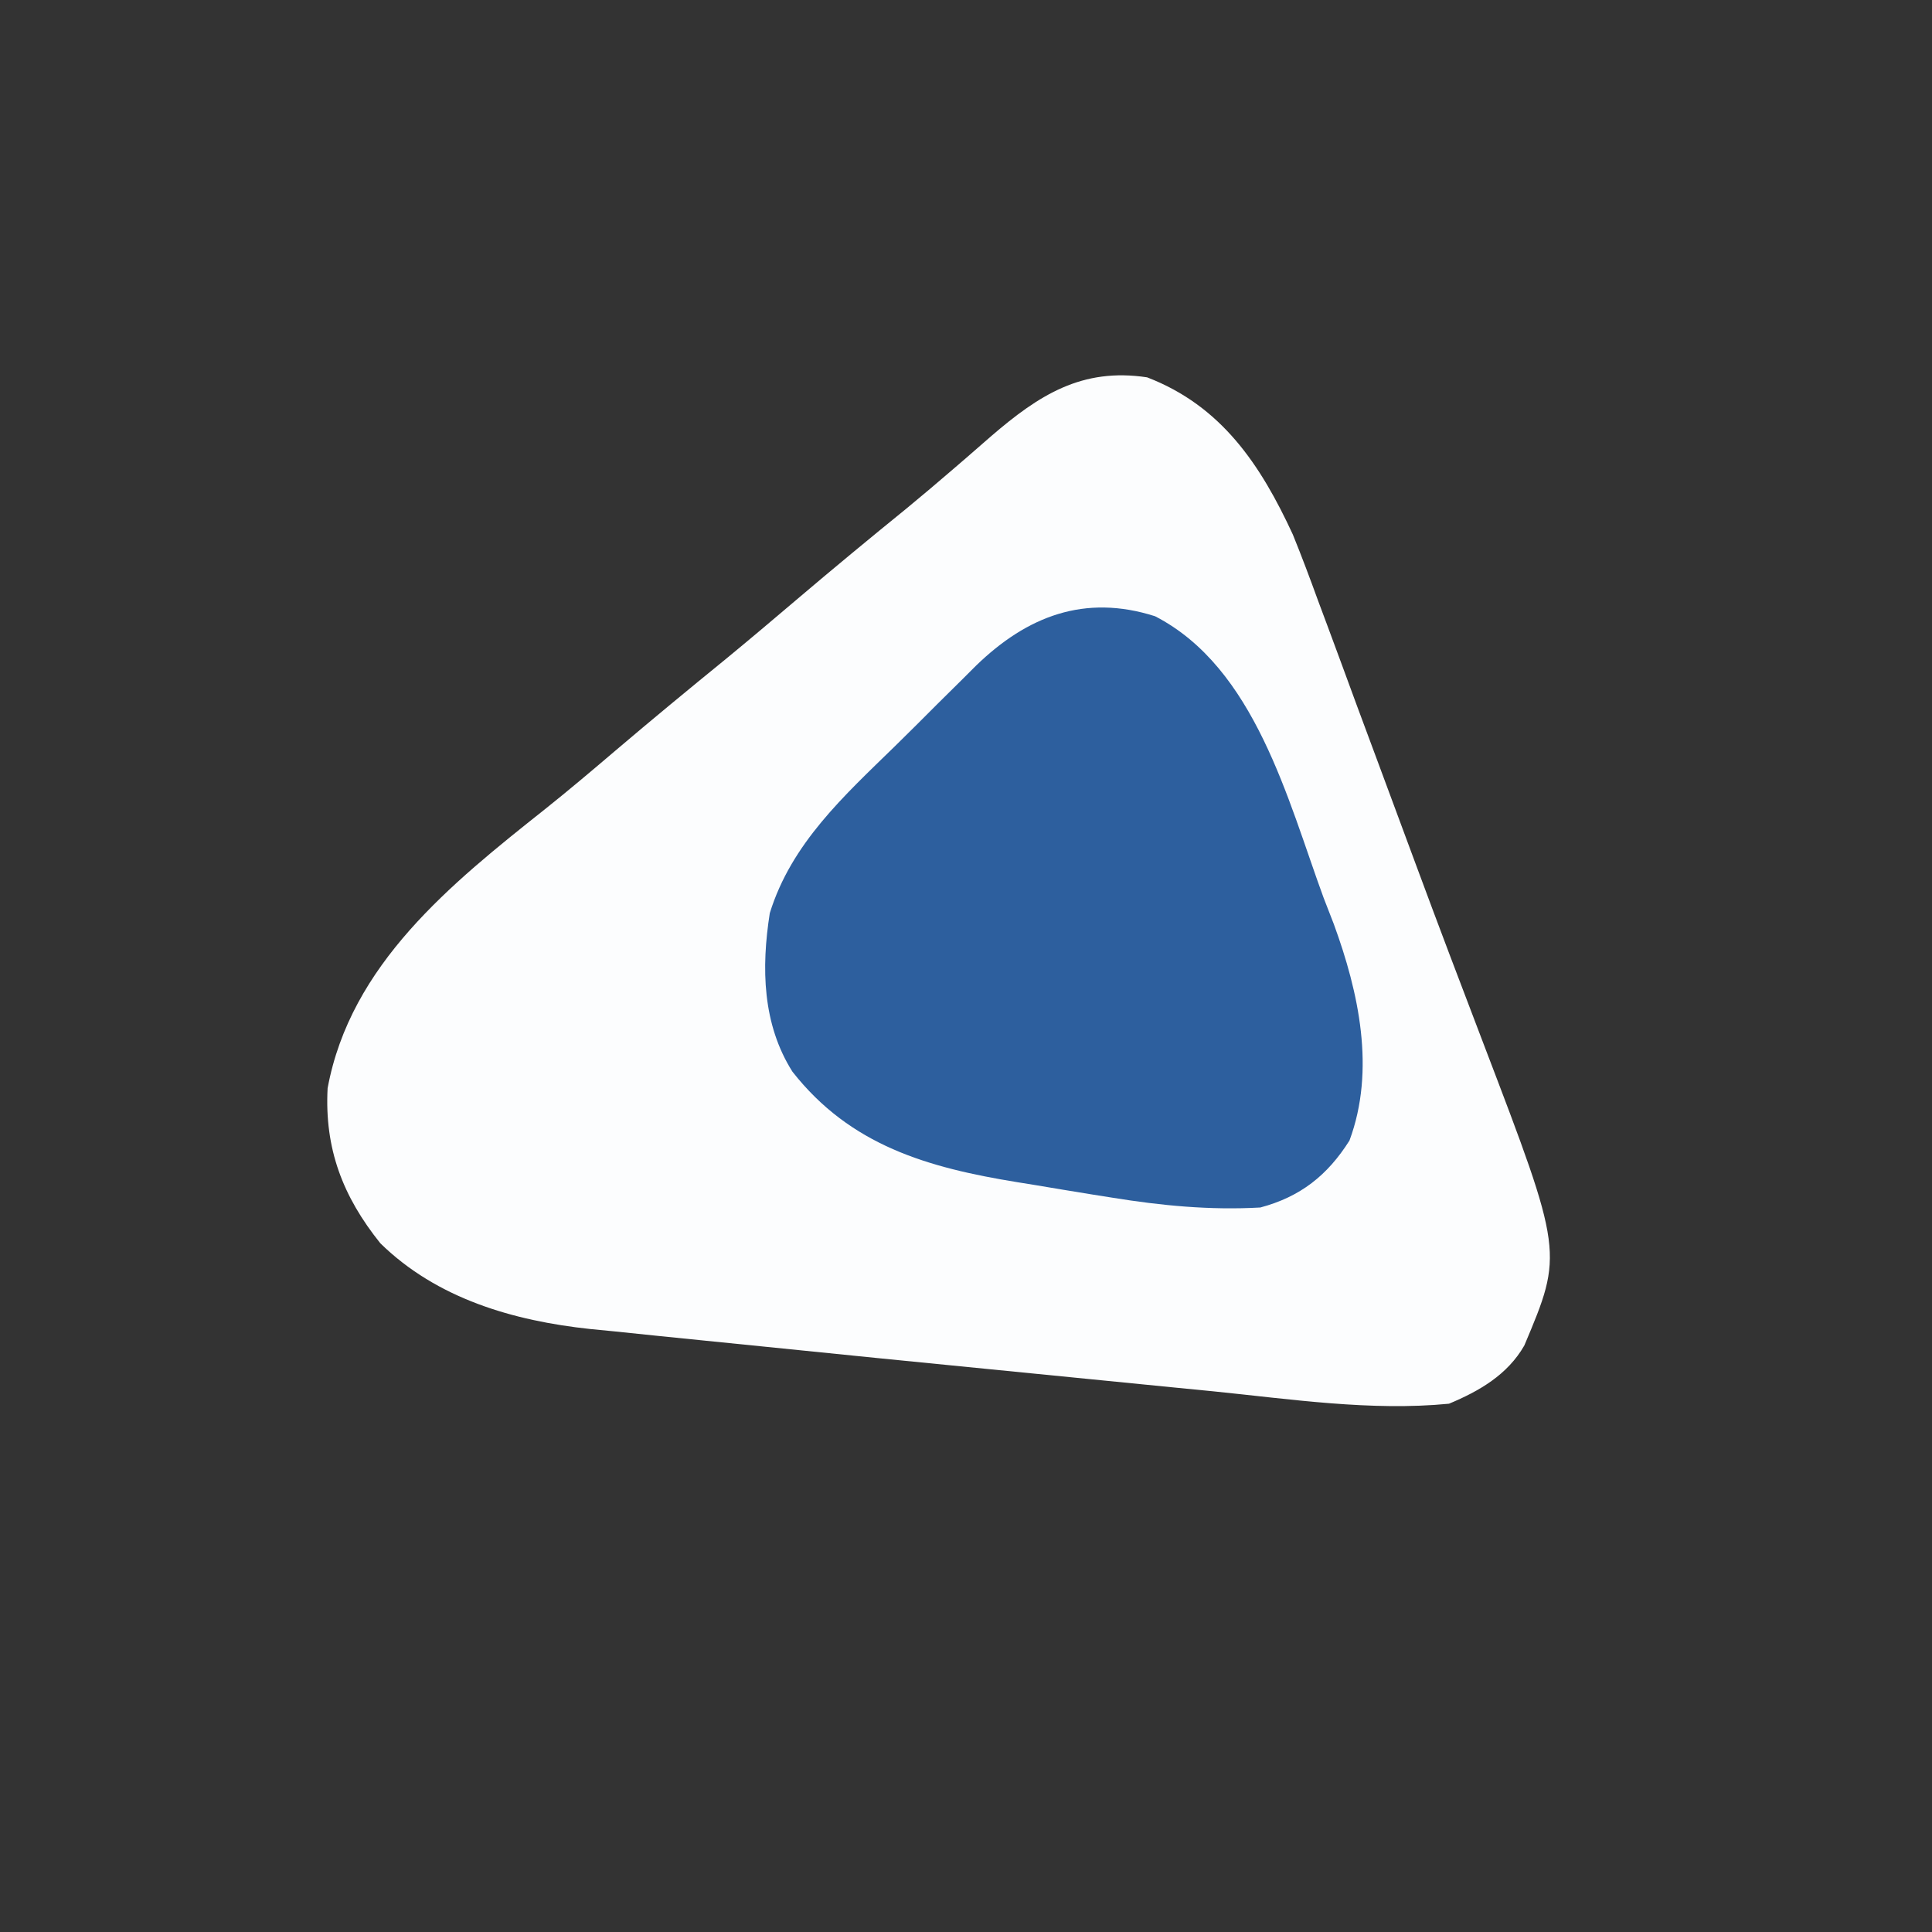
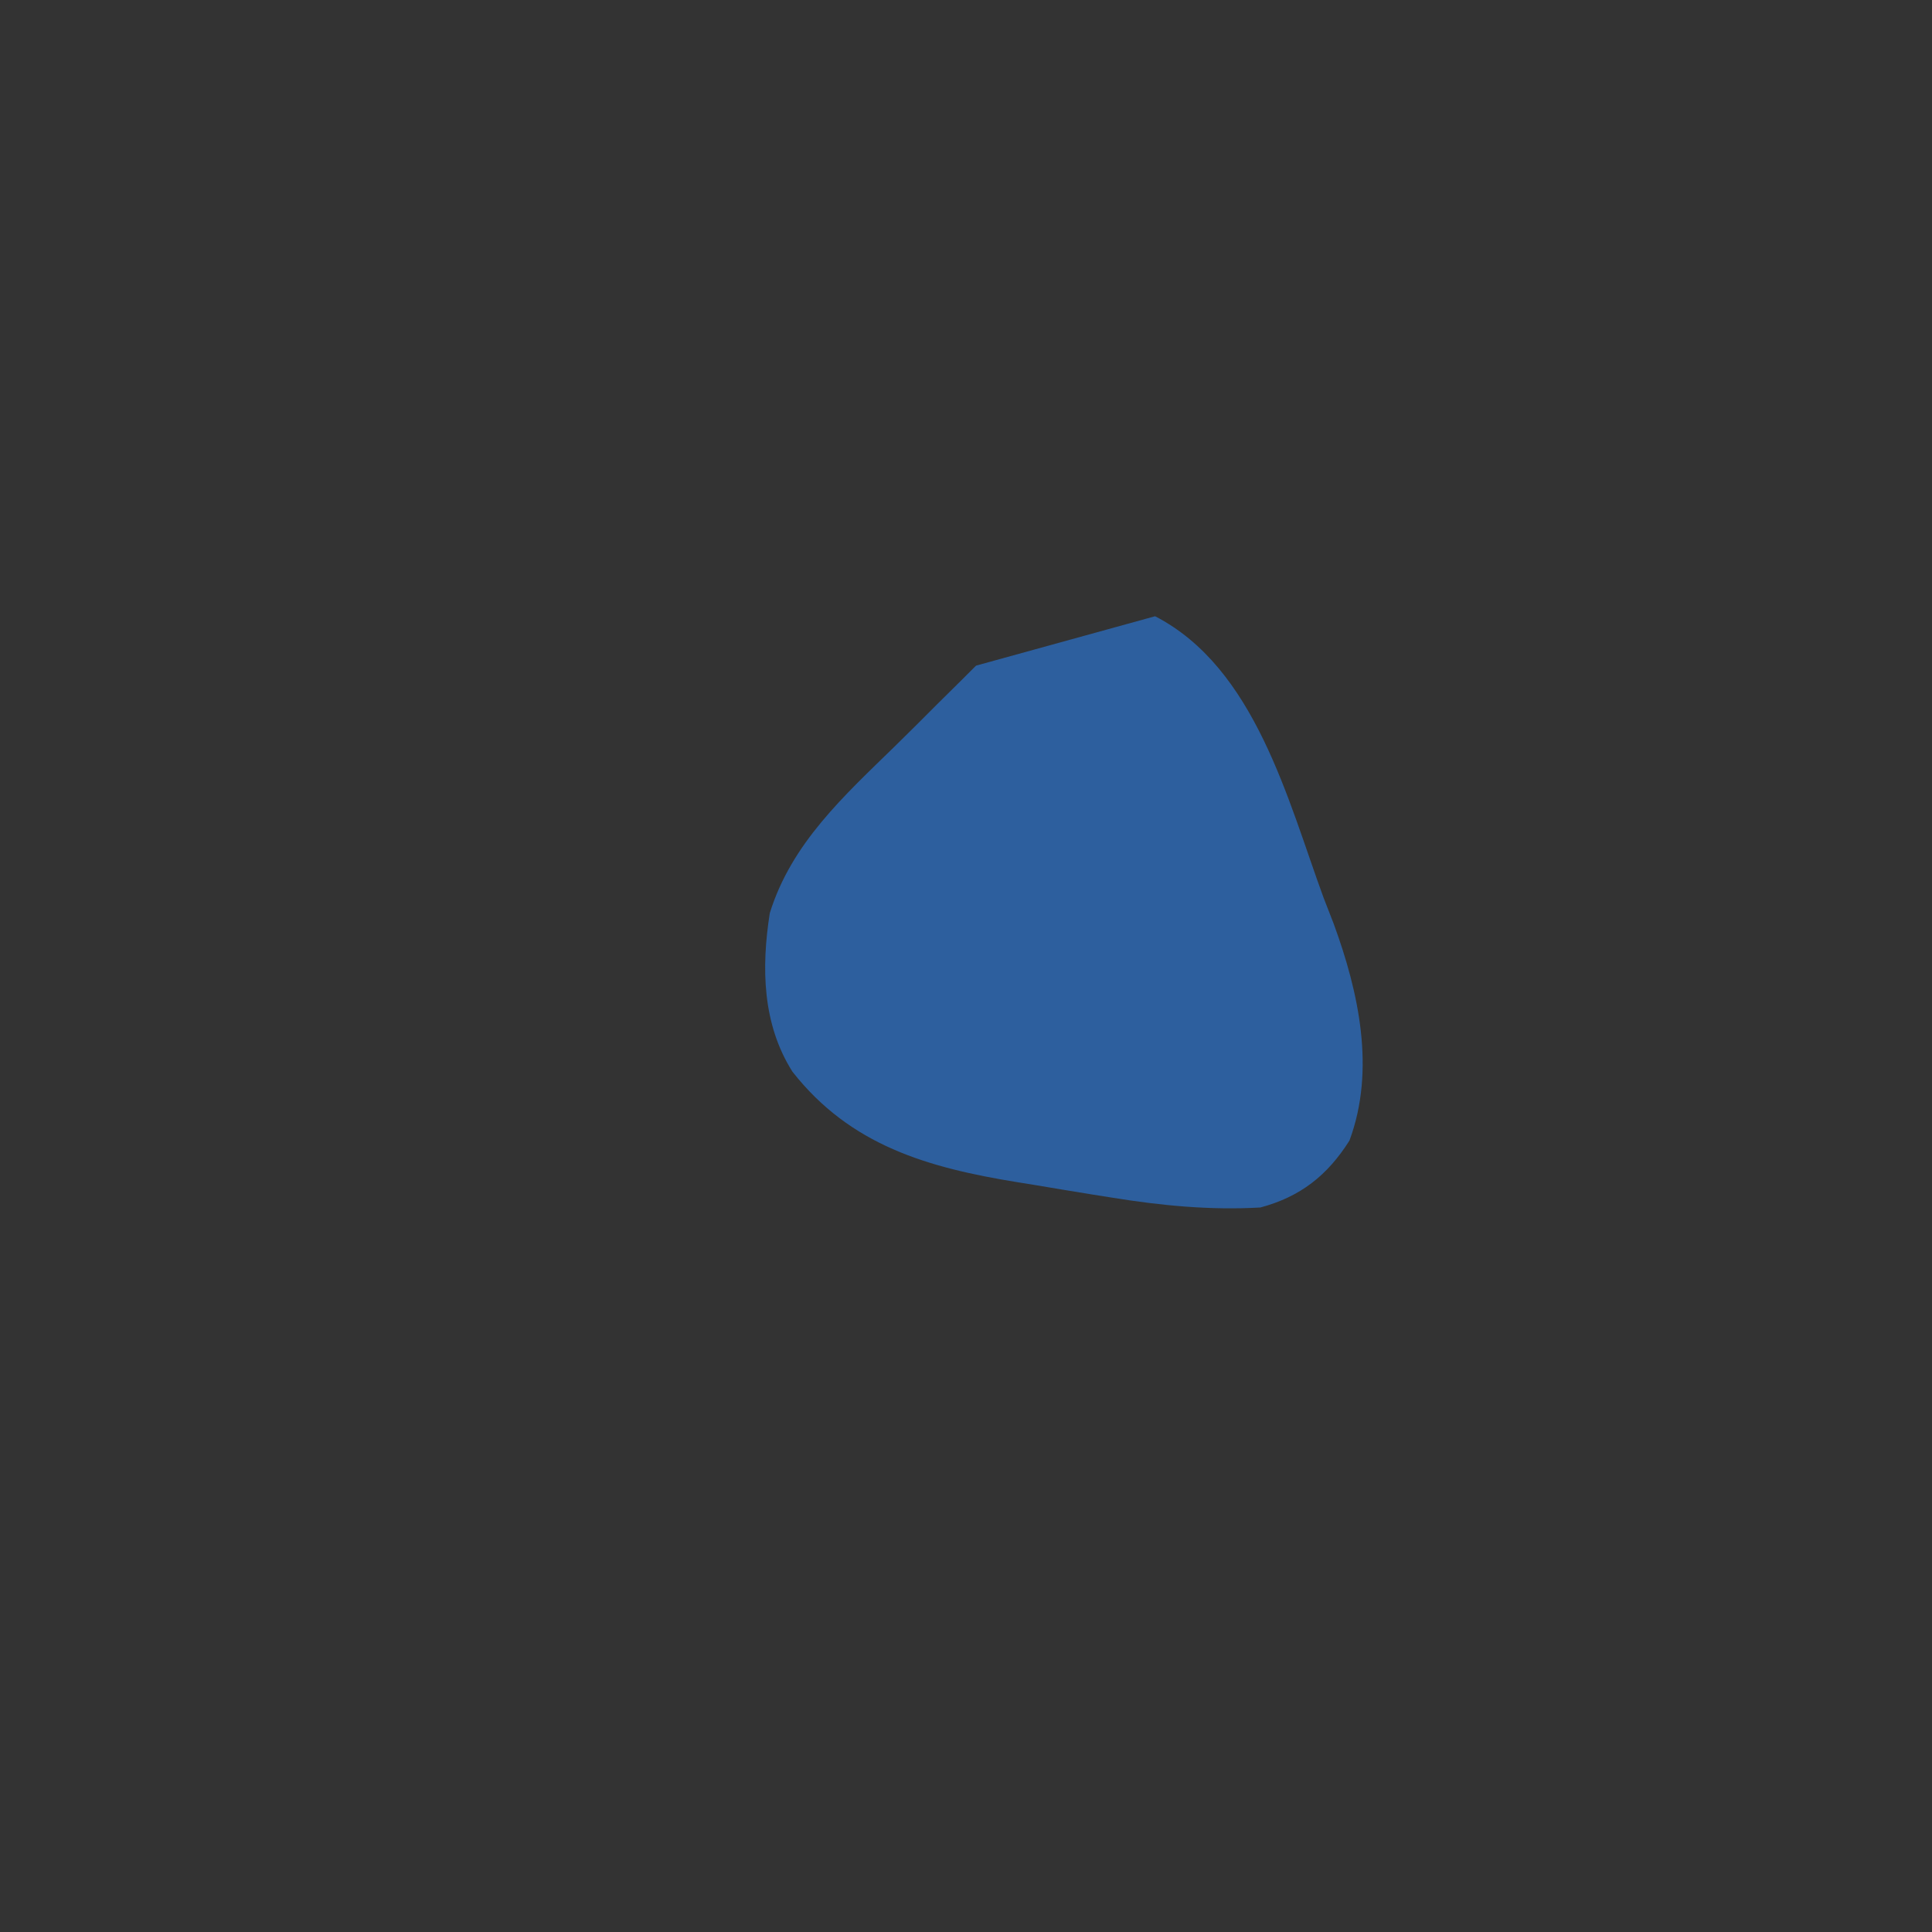
<svg xmlns="http://www.w3.org/2000/svg" version="1.1" width="256" height="256">
  <rect width="100%" height="100%" fill="#333333" stroke="none" />
-   <path d="M0 0 C9.842 3.785 15.019 11.556 19.307 20.826 C20.494 23.746 21.597 26.685 22.672 29.648 C23.077 30.732 23.481 31.816 23.898 32.932 C25.194 36.409 26.472 39.892 27.75 43.375 C28.639 45.769 29.528 48.162 30.419 50.555 C32.164 55.244 33.903 59.935 35.638 64.628 C38.582 72.585 41.596 80.513 44.625 88.438 C55.155 116.009 55.155 116.009 49.984 128.277 C47.77 132.153 44.019 134.325 40 136 C29.684 137.007 19.016 135.393 8.742 134.355 C6.987 134.183 5.232 134.011 3.477 133.839 C-0.193 133.479 -3.863 133.114 -7.532 132.747 C-12.149 132.284 -16.766 131.828 -21.384 131.375 C-31.023 130.429 -40.659 129.464 -50.294 128.479 C-53.304 128.172 -56.314 127.868 -59.324 127.569 C-63.084 127.195 -66.843 126.806 -70.602 126.414 C-71.659 126.311 -72.717 126.207 -73.807 126.101 C-83.962 125.011 -94.097 122.095 -101.602 114.742 C-106.588 108.53 -109.01 102.208 -108.59 94.199 C-105.562 77.778 -92.217 67.086 -79.812 57.242 C-76.653 54.723 -73.575 52.121 -70.5 49.5 C-65.651 45.378 -60.748 41.33 -55.812 37.312 C-52.682 34.739 -49.588 32.124 -46.5 29.5 C-41.657 25.384 -36.764 21.337 -31.828 17.332 C-29.754 15.621 -27.706 13.894 -25.672 12.137 C-25.103 11.647 -24.534 11.157 -23.947 10.652 C-22.853 9.708 -21.763 8.759 -20.678 7.805 C-14.328 2.334 -8.635 -1.31 0 0 Z " fill="#FCFDFE" transform="translate(152,50)" />
-   <path d="M0 0 C13.259 6.836 17.574 24.341 22.32 37.281 C22.77 38.441 23.22 39.6 23.684 40.795 C26.987 49.826 29.236 60.1 25.758 69.469 C22.841 74.096 19.238 76.932 13.945 78.344 C7.273 78.719 0.836 78.099 -5.742 77.031 C-6.605 76.894 -7.468 76.758 -8.357 76.617 C-10.925 76.203 -13.49 75.775 -16.055 75.344 C-17.151 75.168 -17.151 75.168 -18.269 74.988 C-30.149 73.056 -40.38 70.129 -48.055 60.344 C-52.038 54.047 -52.191 46.602 -51.055 39.344 C-48.194 30.088 -41.208 23.794 -34.471 17.219 C-32.61 15.4 -30.772 13.56 -28.936 11.717 C-27.749 10.54 -26.561 9.365 -25.371 8.191 C-24.827 7.648 -24.283 7.104 -23.723 6.544 C-16.968 -0.006 -9.325 -2.978 0 0 Z " fill="#2d5f9e" transform="translate(153.055,81.656)" />
+   <path d="M0 0 C13.259 6.836 17.574 24.341 22.32 37.281 C22.77 38.441 23.22 39.6 23.684 40.795 C26.987 49.826 29.236 60.1 25.758 69.469 C22.841 74.096 19.238 76.932 13.945 78.344 C7.273 78.719 0.836 78.099 -5.742 77.031 C-6.605 76.894 -7.468 76.758 -8.357 76.617 C-10.925 76.203 -13.49 75.775 -16.055 75.344 C-17.151 75.168 -17.151 75.168 -18.269 74.988 C-30.149 73.056 -40.38 70.129 -48.055 60.344 C-52.038 54.047 -52.191 46.602 -51.055 39.344 C-48.194 30.088 -41.208 23.794 -34.471 17.219 C-32.61 15.4 -30.772 13.56 -28.936 11.717 C-27.749 10.54 -26.561 9.365 -25.371 8.191 C-24.827 7.648 -24.283 7.104 -23.723 6.544 Z " fill="#2d5f9e" transform="translate(153.055,81.656)" />
</svg>